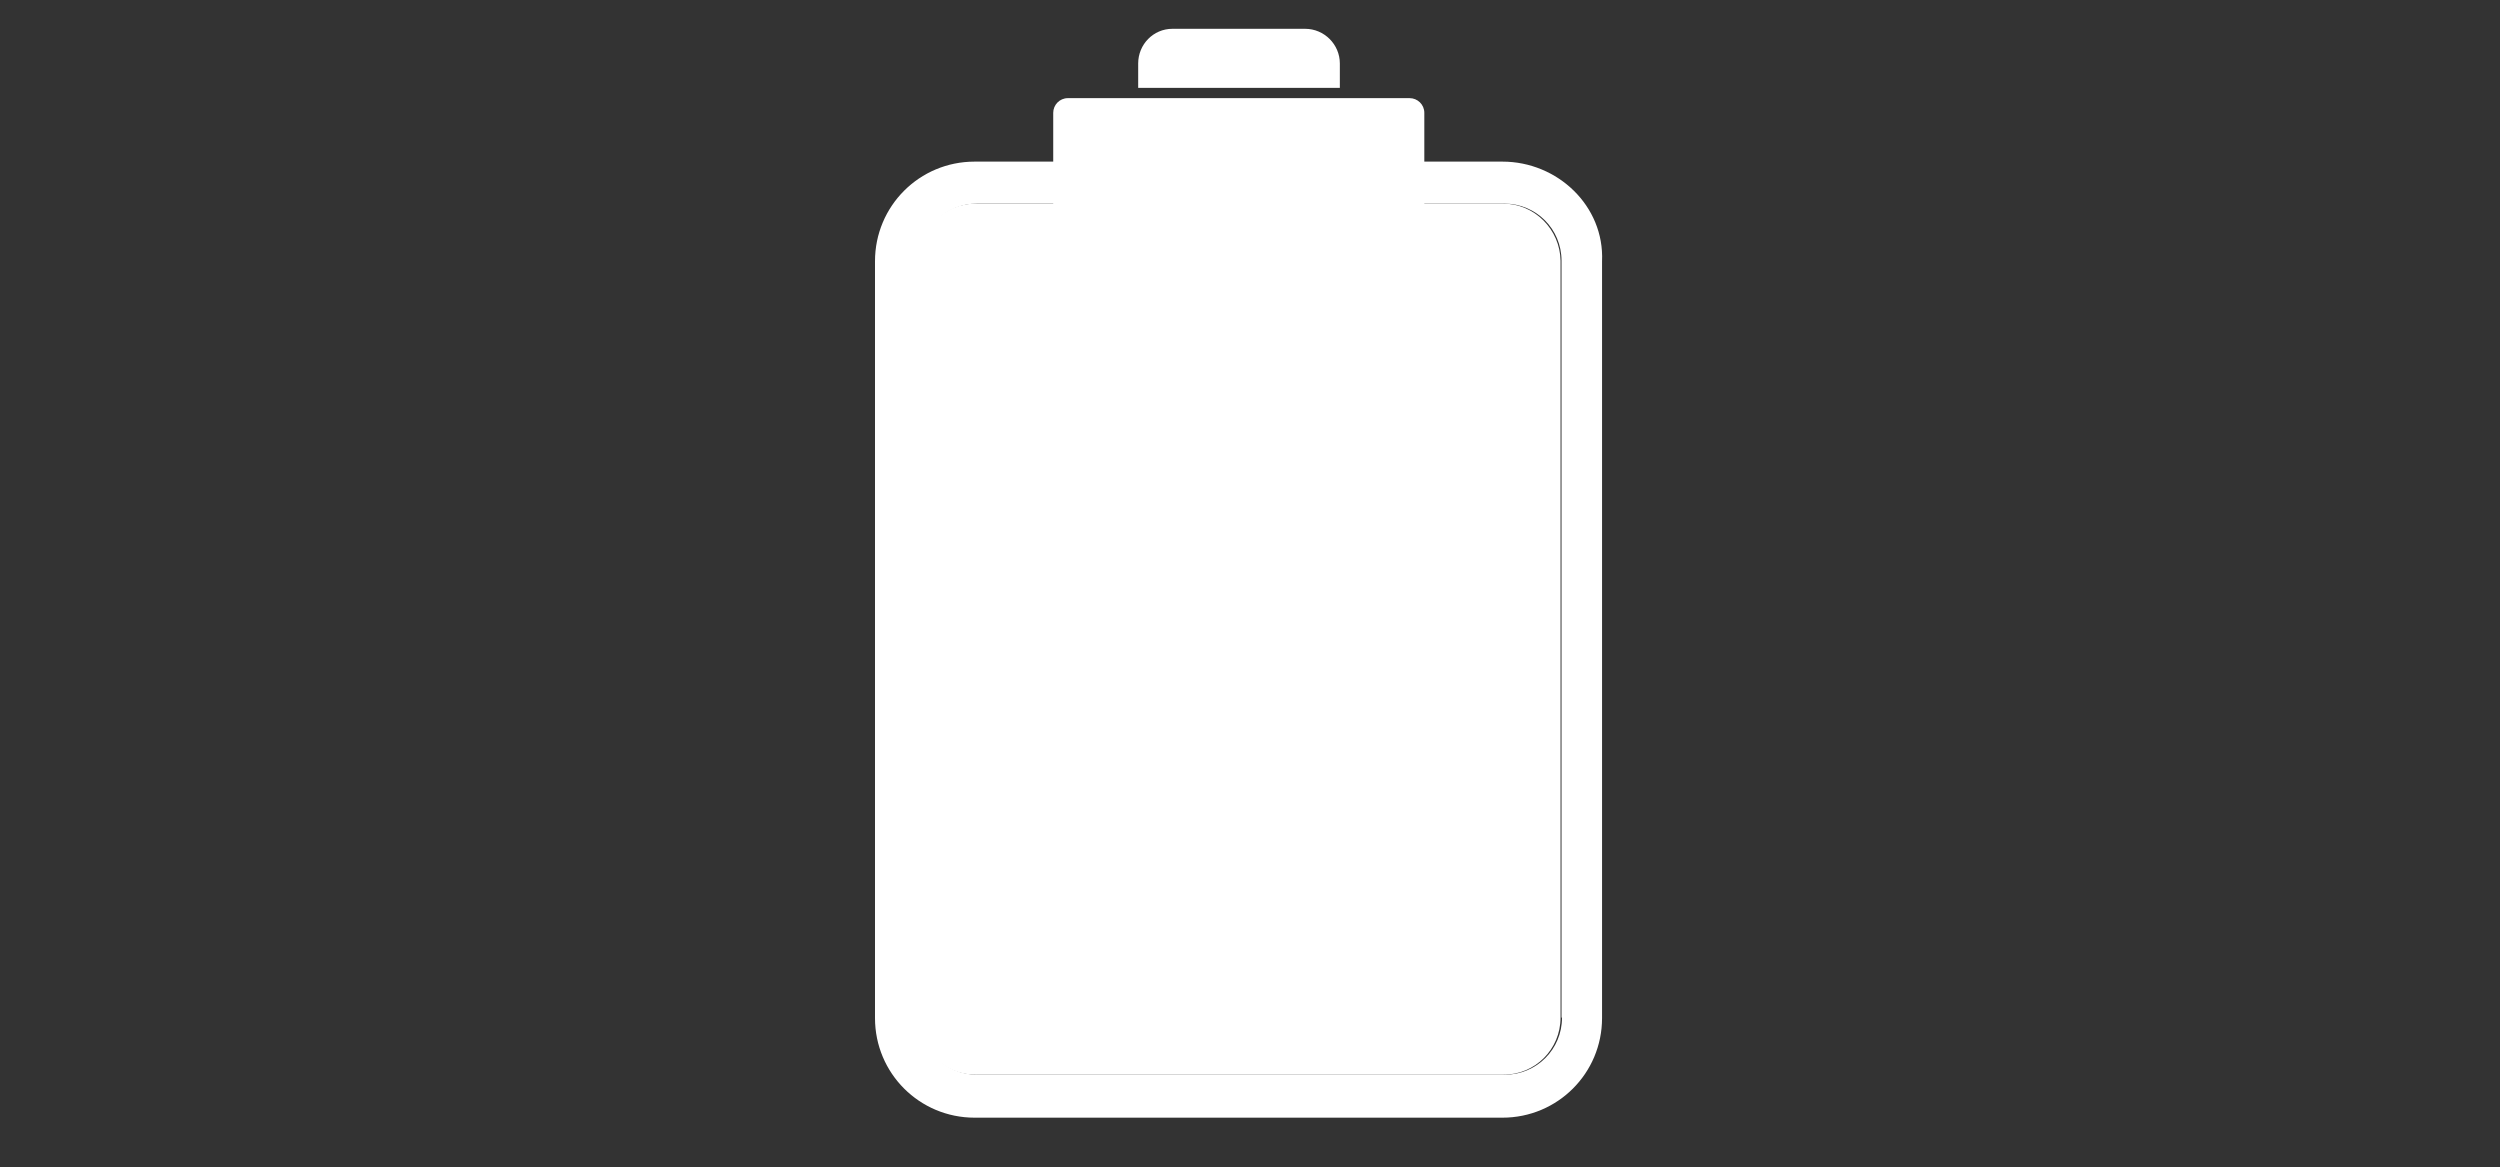
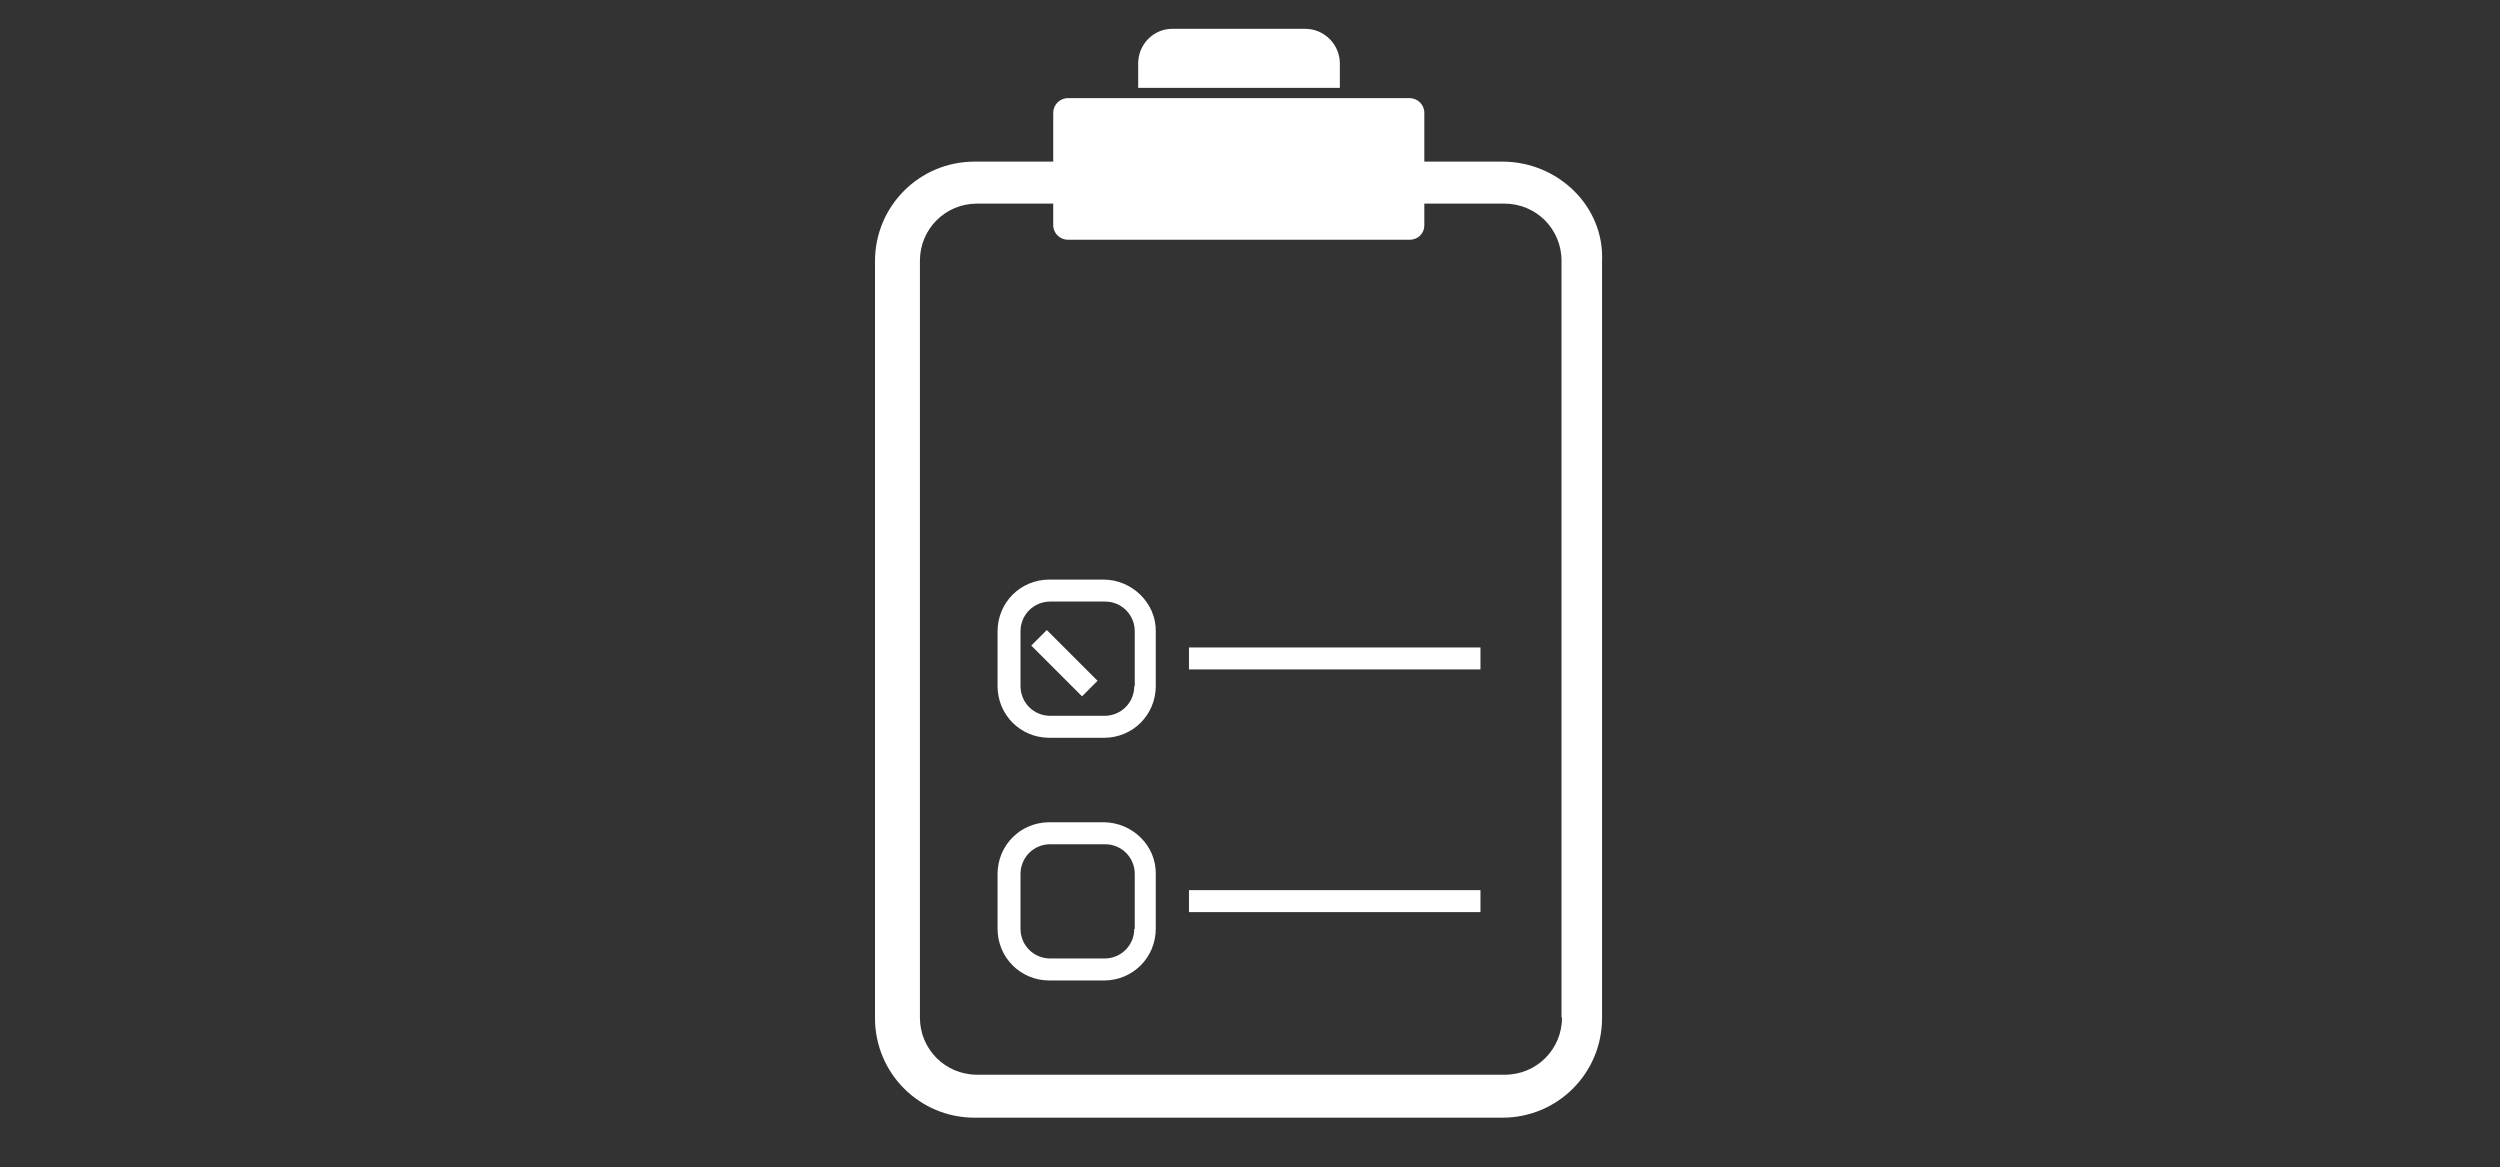
<svg xmlns="http://www.w3.org/2000/svg" version="1.1" id="Layer_1" x="0px" y="0px" viewBox="0 0 512 239" style="enable-background:new 0 0 512 239;" xml:space="preserve">
  <rect x="0" y="0" width="512" height="239" fill="#333333" stroke="none" />
  <style type="text/css">
	.st0{fill:#FFFFFF;}
</style>
  <g>
-     <rect x="216.8" y="32.9" class="st0" width="73.8" height="0.1" />
-     <path class="st0" d="M307.8,41.7h-13h-82h-13c-6.5,0-11.7,5.2-11.7,11.7v155c0,6.5,5.2,11.7,11.7,11.7h108.1   c6.5,0,11.7-5.2,11.7-11.7v-155C319.5,47,314.3,41.7,307.8,41.7z" />
    <path class="st0" d="M307.7,33.1h-8.7h-8.3H217h-8.7h-8.7c-11.3,0-20.4,9.1-20.4,20.4v155c0,11.3,9.1,20.4,20.4,20.4h6.1h8.7h80.3   h8.7h4.3c11.3,0,20.4-9.1,20.4-20.4v-155C328.6,42.2,319,33.1,307.7,33.1z M319.9,208.4c0,6.5-5.2,11.7-11.7,11.7H200.1   c-6.5,0-11.7-5.2-11.7-11.7v-155c0-6.5,5.2-11.7,11.7-11.7h13h82h13c6.5,0,11.7,5.2,11.7,11.7V208.4z" />
    <path class="st0" d="M267.3,5.9h-27.2c-3.9,0-7,3.2-7,7.1v5h41.3v-5C274.4,9.1,271.2,5.9,267.3,5.9z" />
    <path class="st0" d="M288.7,49.1h-70c-1.6,0-3-1.3-3-3V23.1c0-1.6,1.3-3,3-3h70c1.6,0,3,1.3,3,3v23.1   C291.7,47.8,290.4,49.1,288.7,49.1z" />
    <g>
-       <path class="st0" d="M226,69.2h-4.5h-4.3h6.7h-4.5h-4.5c-5.9,0-10.6,4.7-10.6,10.6V91c0,5.9,4.7,10.6,10.6,10.6h3.2h4.5h-3.3h4.5    h2.3c5.9,0,10.6-4.7,10.6-10.6V79.8C236.8,73.9,231.8,69.2,226,69.2z M232.3,91c0,3.4-2.7,6.1-6.1,6.1h-11.1    c-3.4,0-6.1-2.7-6.1-6.1V79.8c0-3.4,2.7-6.1,6.1-6.1h6.8h-2.4h6.8c3.4,0,6.1,2.7,6.1,6.1V91z" />
      <path class="st0" d="M226,118.7h-4.5h-4.3h6.7h-4.5h-4.5c-5.9,0-10.6,4.7-10.6,10.6v11.2c0,5.9,4.7,10.6,10.6,10.6h3.2h4.5h-3.3    h4.5h2.3c5.9,0,10.6-4.7,10.6-10.6v-11.2C236.8,123.5,231.8,118.7,226,118.7z M232.3,140.5c0,3.4-2.7,6.1-6.1,6.1h-11.1    c-3.4,0-6.1-2.7-6.1-6.1v-11.2c0-3.4,2.7-6.1,6.1-6.1h6.8h-2.4h6.8c3.4,0,6.1,2.7,6.1,6.1V140.5z" />
      <path class="st0" d="M226,168.4h-4.5h-4.3h6.7h-4.5h-4.5c-5.9,0-10.6,4.7-10.6,10.6v11.2c0,5.9,4.7,10.6,10.6,10.6h3.2h4.5h-3.3    h4.5h2.3c5.9,0,10.6-4.7,10.6-10.6V179C236.8,173.1,231.8,168.4,226,168.4z M232.3,190.2c0,3.4-2.7,6.1-6.1,6.1h-11.1    c-3.4,0-6.1-2.7-6.1-6.1V179c0-3.4,2.7-6.1,6.1-6.1h6.8h-2.4h6.8c3.4,0,6.1,2.7,6.1,6.1V190.2z" />
-       <rect x="243.5" y="83.1" class="st0" width="59.7" height="4.5" />
      <rect x="243.5" y="132.6" class="st0" width="59.7" height="4.5" />
      <rect x="243.5" y="182.3" class="st0" width="59.7" height="4.5" />
    </g>
  </g>
  <g>
-     <rect x="214.7" y="126.4" transform="matrix(0.707 -0.707 0.707 0.707 -22.872 202.042)" class="st0" width="35.4" height="4.5" />
    <rect x="210.6" y="133.6" transform="matrix(0.707 0.707 -0.707 0.707 159.948 -114.316)" class="st0" width="14.7" height="4.5" />
  </g>
</svg>